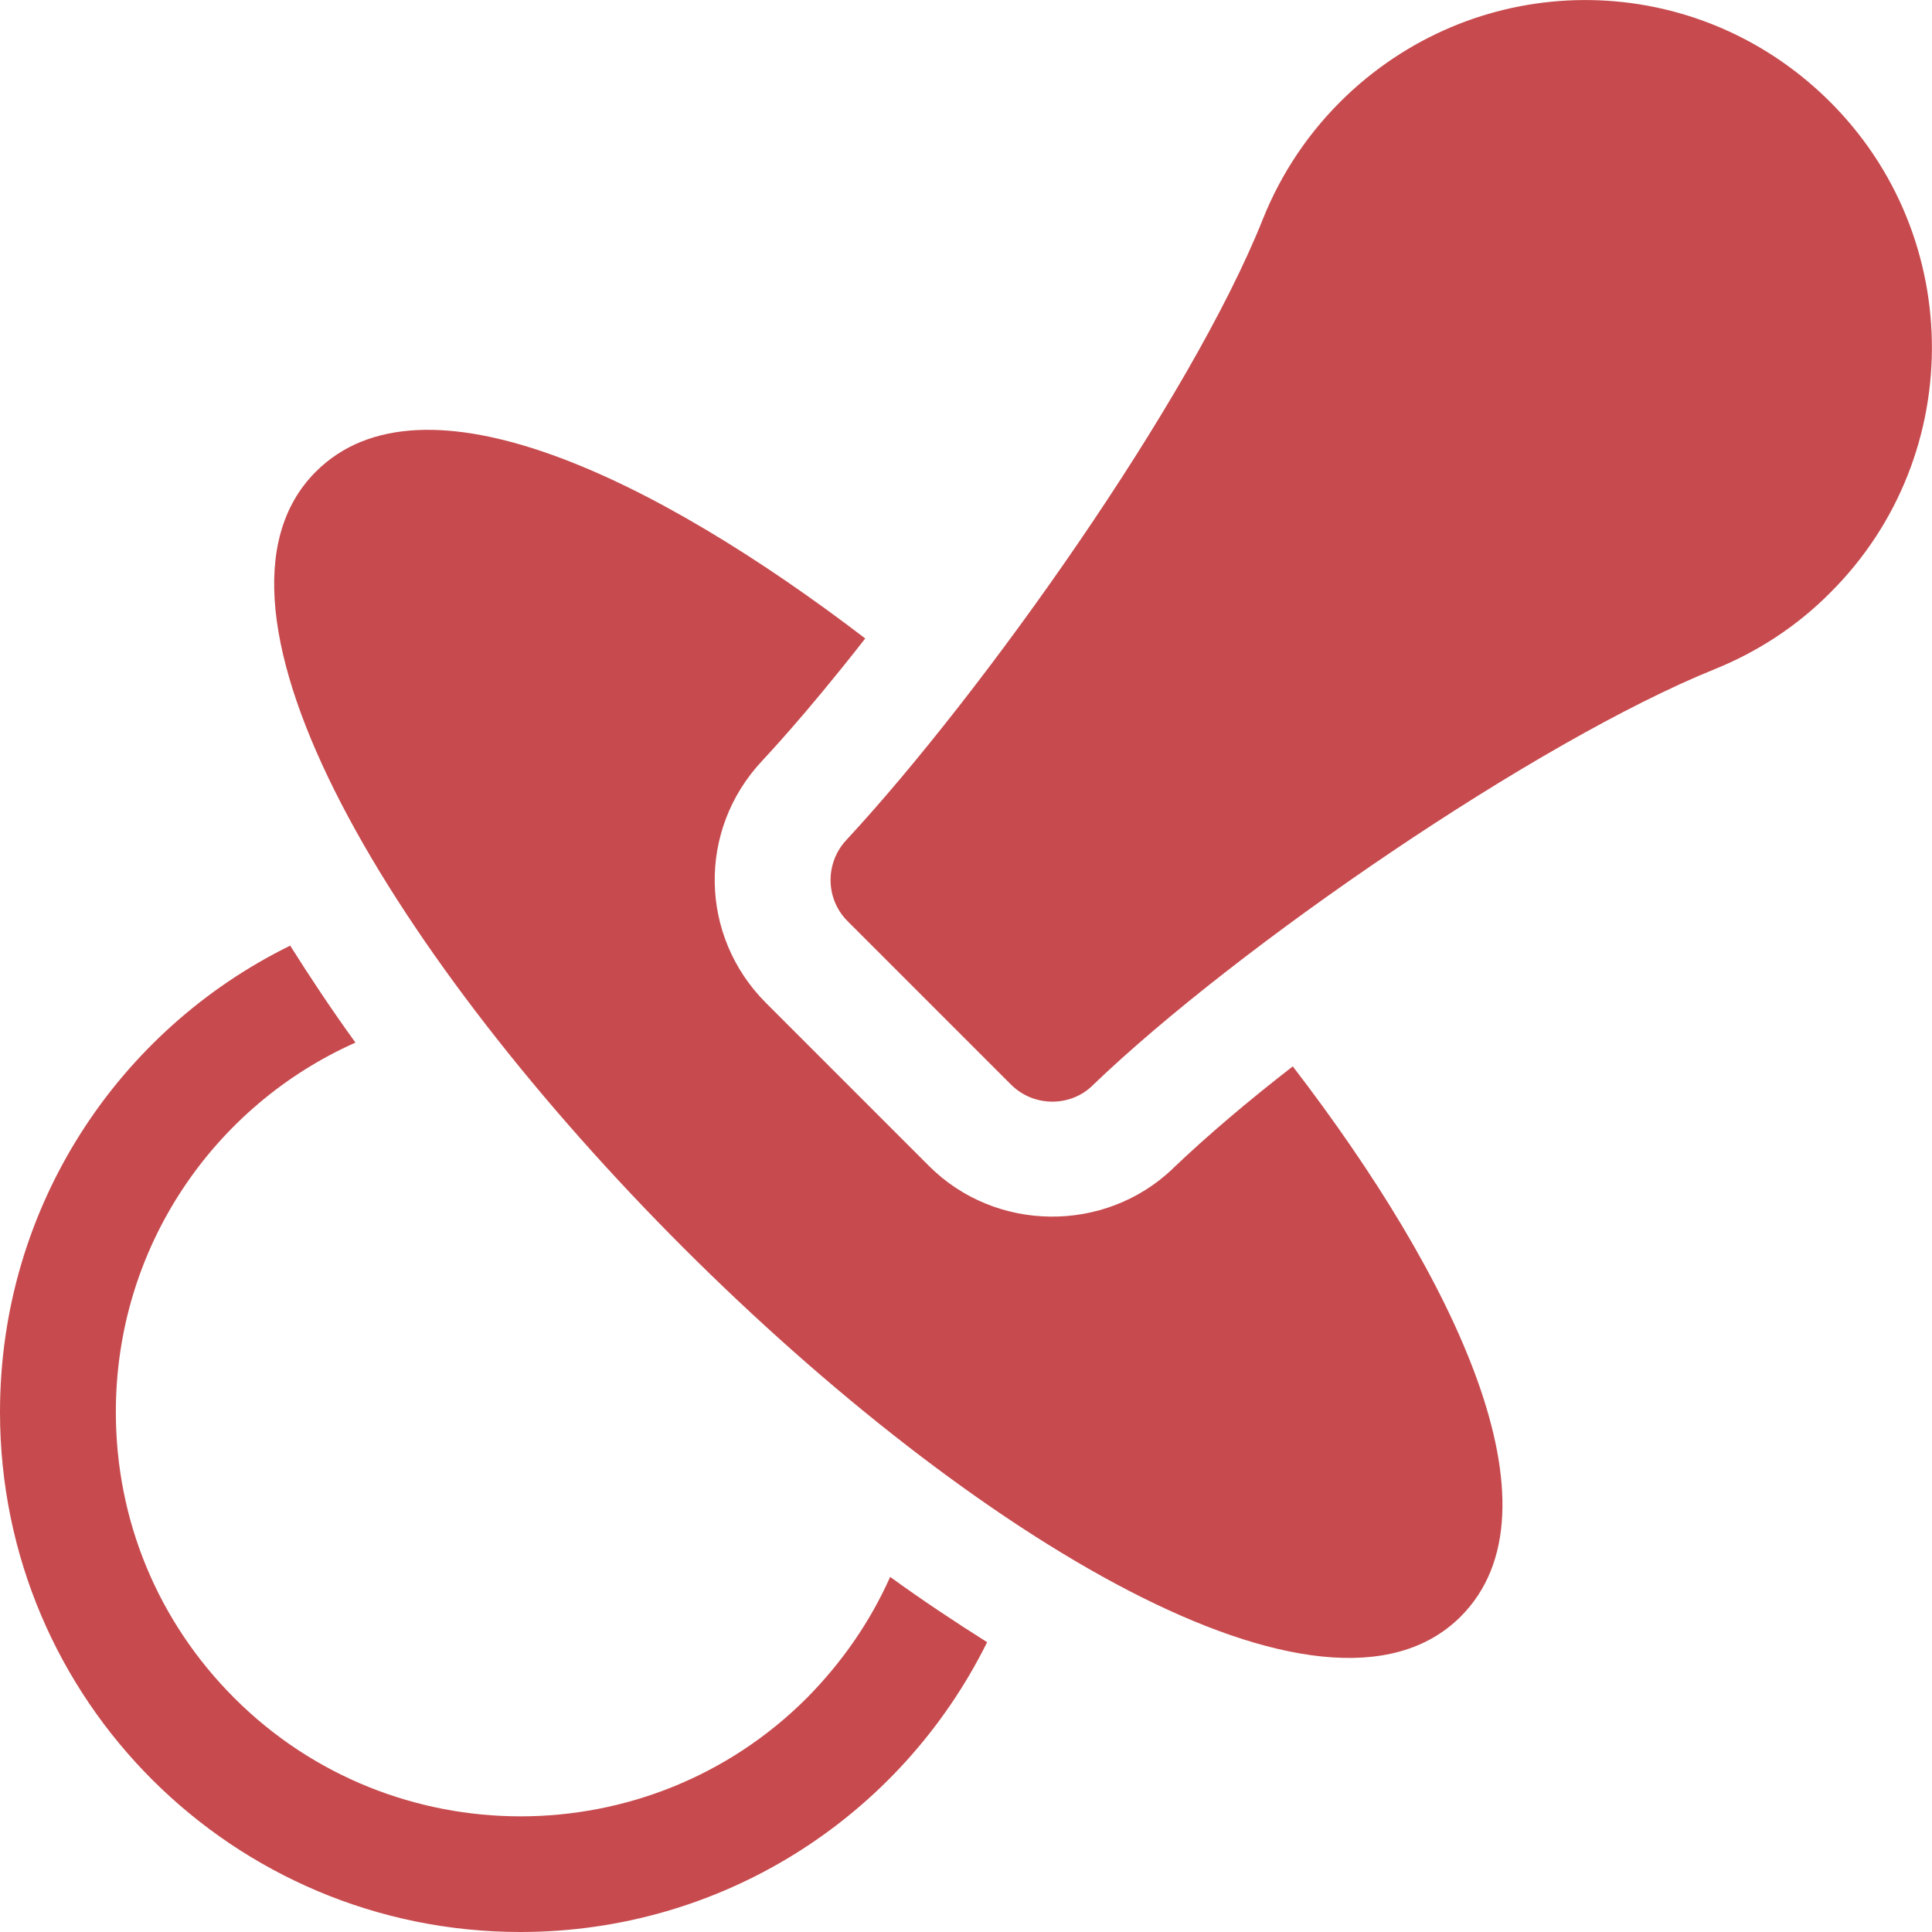
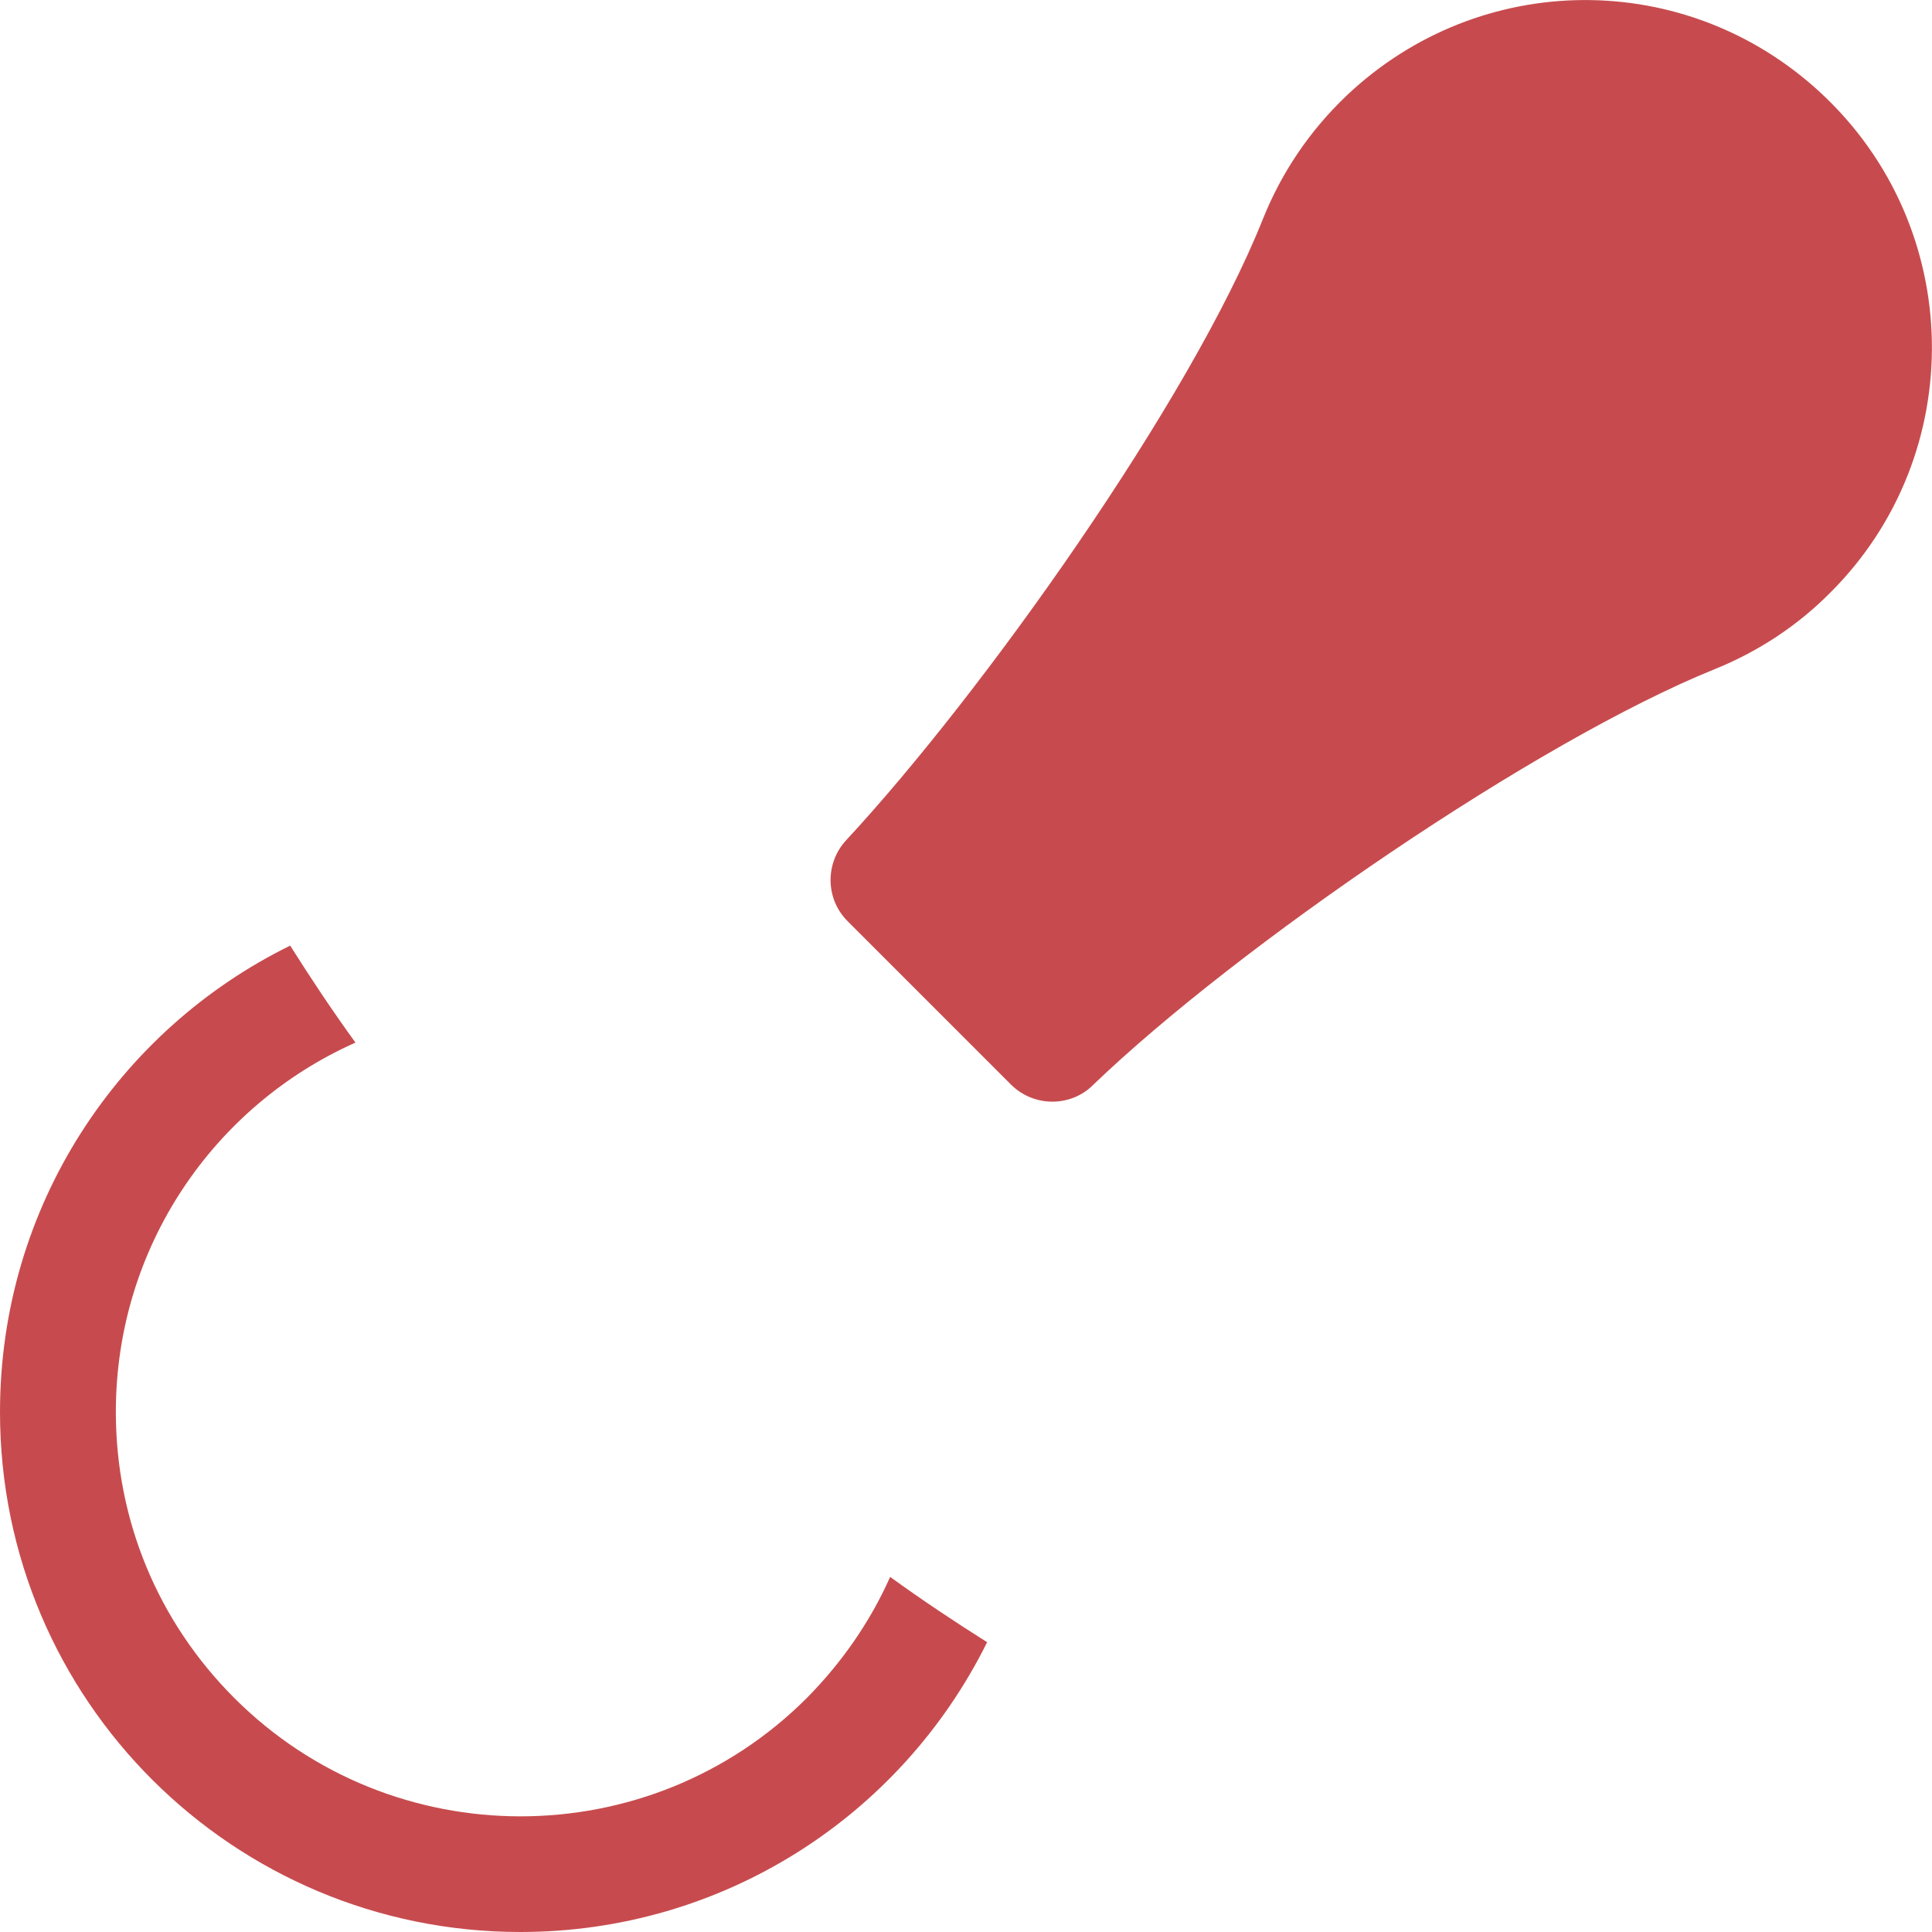
<svg xmlns="http://www.w3.org/2000/svg" id="Слой_1" x="0px" y="0px" viewBox="0 0 512 512" style="enable-background:new 0 0 512 512;" xml:space="preserve">
  <style type="text/css"> .st0{fill:#C74B4E;} </style>
  <g>
    <g>
      <path class="st0" d="M482.5,24.6c-35.7-33.1-90.3-32.7-125.6,0.7c-10,9.5-17.4,20.7-22.2,32.7c-19.2,48.2-74.4,125.8-110.4,164.6 c-5.7,6.1-5.6,15.7,0.4,21.6l43.2,43.2c6.2,6.2,16.1,5.9,21.8,0.1c38.1-36.6,117.5-91.1,164.8-110.2c11.1-4.5,21.6-11.2,30.6-20.3 C521.8,120.4,520.9,60.2,482.5,24.6z" />
-       <path class="st0" d="M311.1,309.4l-0.4,0.4c-18,17.1-46.9,16.8-64.5-0.8l-43.2-43.2c-17.7-17.7-18.2-45.9-1-64.2 c0.5-0.6,10.9-11.4,27.3-32.4C173.6,126.6,112,96.7,83.7,125c-72.3,72.3,231.3,375.4,303.4,303.4c28.3-28.3-1.7-90.1-44.5-145.8 C330.6,291.9,319.8,301.1,311.1,309.4L311.1,309.4z" />
      <path class="st0" d="M213.8,450c-41.8,41.8-109.9,41.8-151.7,0c-20.3-20.3-31.4-47.2-31.4-75.8c0-43.7,26-81.2,63.5-97.9 c-6.3-8.7-12-17.3-17.3-25.7C31.5,272.9,0,319.6,0,374.2C0,450.7,62,512,137.9,512c53.4,0,100.7-30.4,123.7-76.8 c-8.4-5.3-17-11-25.7-17.3C230.6,429.8,223.1,440.6,213.8,450L213.8,450z" />
    </g>
  </g>
</svg>